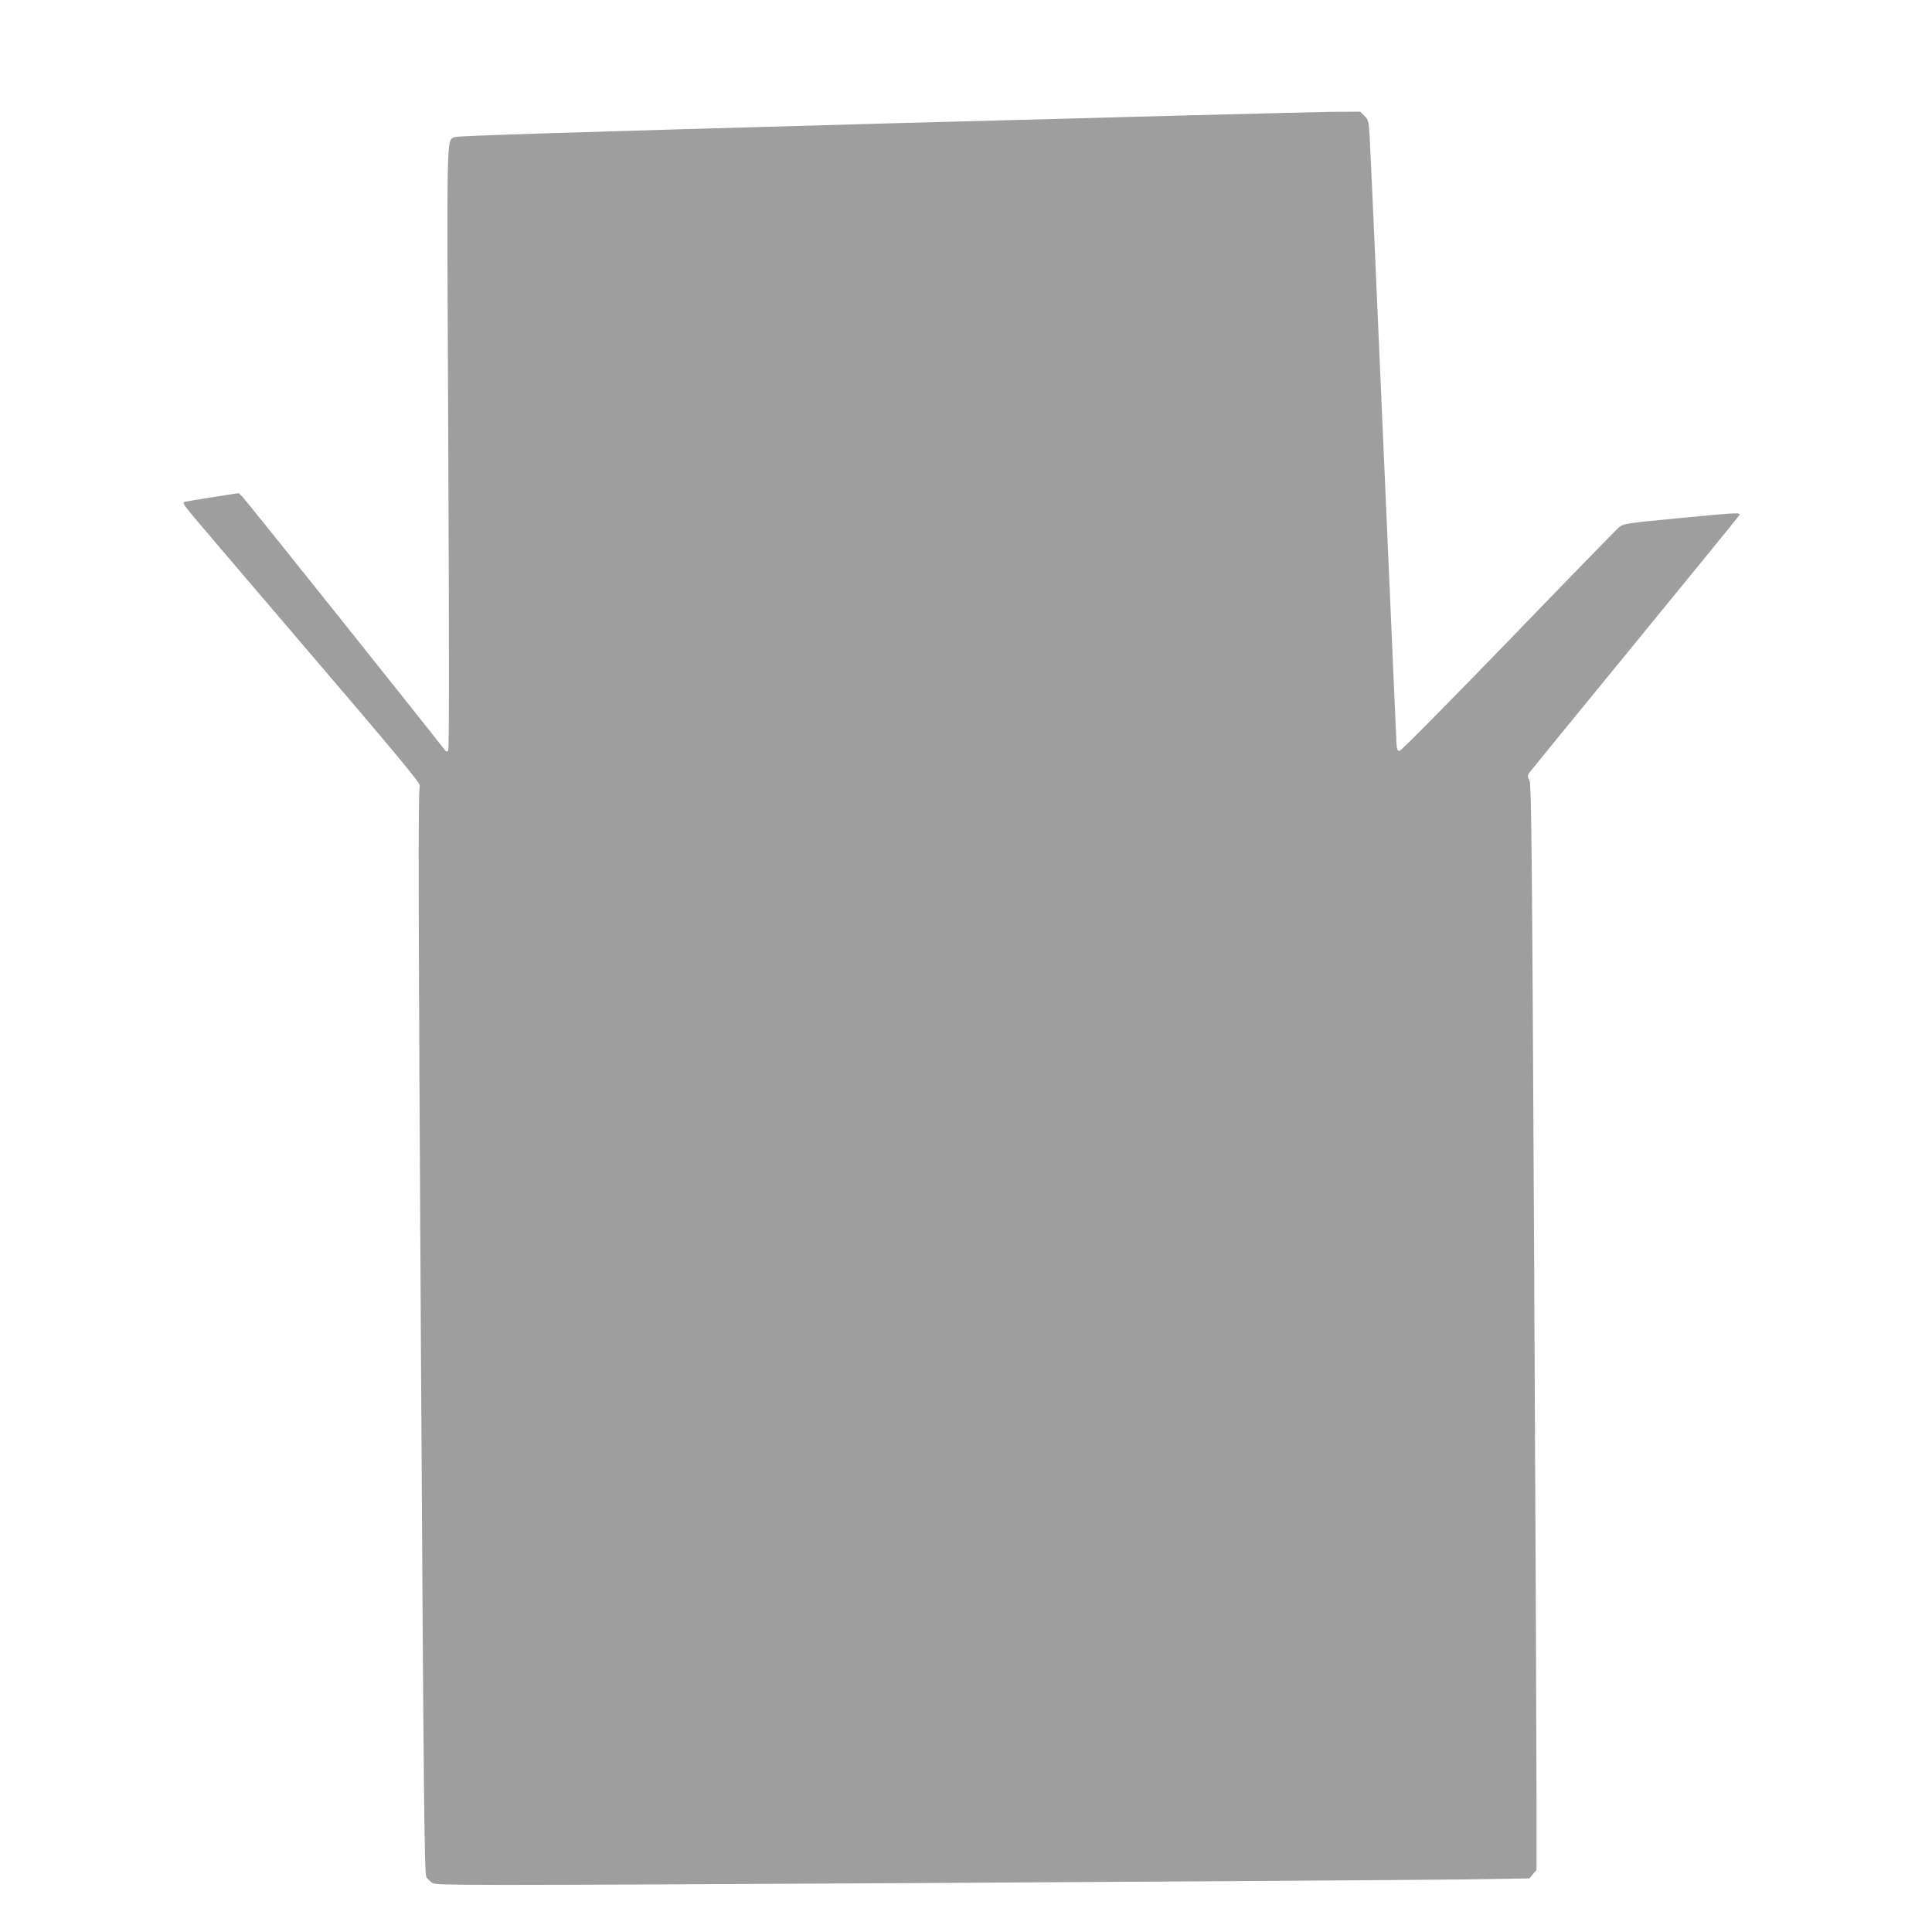
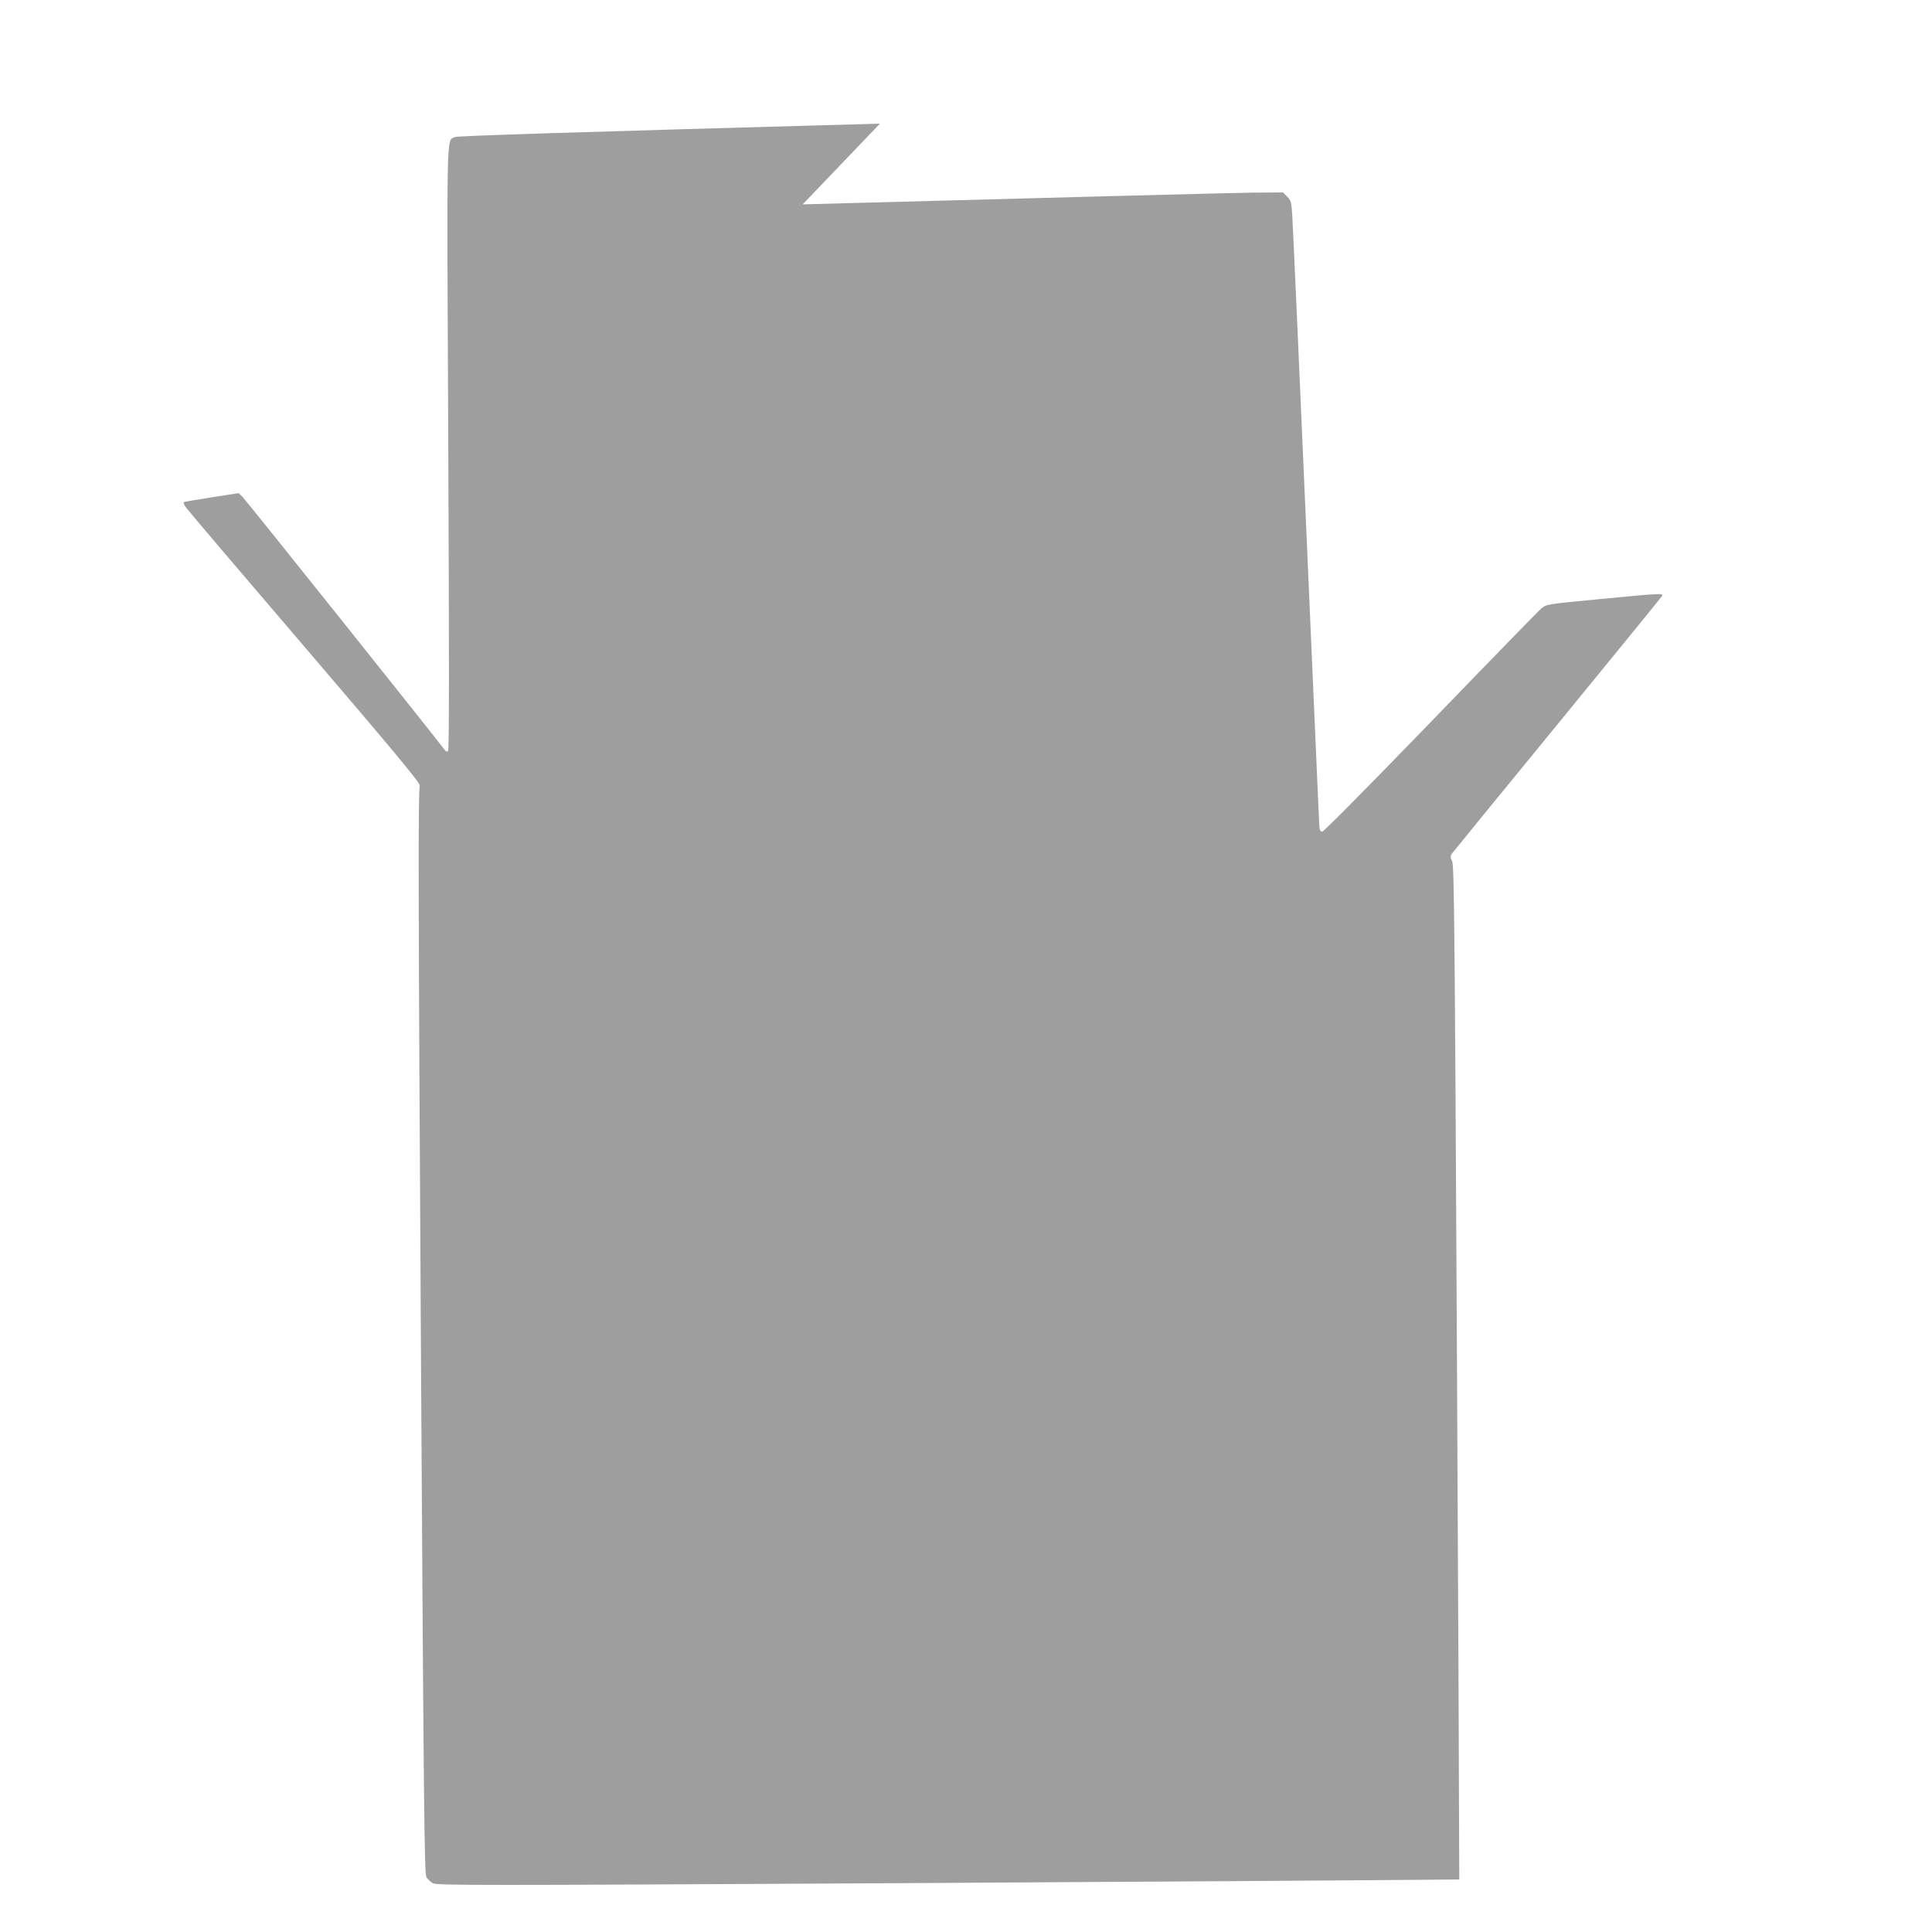
<svg xmlns="http://www.w3.org/2000/svg" version="1.0" width="1280pt" height="1280pt" viewBox="0 0 1280 1280" preserveAspectRatio="xMidYMid meet">
  <g transform="translate(0,1280) scale(0.1,-0.1)" fill="#9e9e9e" stroke="none">
-     <path d="M5830 11981 c-2043 -57 -2801 -81 -2817 -89 -56 -30 -53 100 -43 -2063 6 -1351 6 -1997 -1 -2004 -7 -7 -14 -5 -22 6 -86 113 -1322 1661 -1341 1678 l-25 24 -173 -27 c-95 -15 -179 -29 -186 -31 -10 -4 -6 -15 15 -43 15 -21 370 -438 788 -926 580 -678 759 -893 756 -910 -11 -71 -10 -673 8 -3770 18 -3037 23 -3442 36 -3463 8 -12 27 -30 41 -39 23 -16 239 -16 3182 0 1736 10 3366 21 3620 24 l464 7 24 28 24 28 0 472 c0 260 -7 1876 -16 3592 -14 2726 -18 3124 -31 3153 -13 27 -13 35 -2 51 8 11 322 396 699 856 377 461 689 843 693 851 11 20 -4 19 -411 -20 -353 -34 -354 -34 -388 -62 -19 -16 -349 -355 -734 -754 -399 -412 -708 -725 -718 -725 -13 0 -18 10 -20 50 -1 28 -41 921 -87 1985 -46 1064 -87 1982 -91 2039 -6 97 -8 107 -34 133 l-28 28 -194 -1 c-106 -1 -1451 -36 -2988 -78z" />
+     <path d="M5830 11981 c-2043 -57 -2801 -81 -2817 -89 -56 -30 -53 100 -43 -2063 6 -1351 6 -1997 -1 -2004 -7 -7 -14 -5 -22 6 -86 113 -1322 1661 -1341 1678 l-25 24 -173 -27 c-95 -15 -179 -29 -186 -31 -10 -4 -6 -15 15 -43 15 -21 370 -438 788 -926 580 -678 759 -893 756 -910 -11 -71 -10 -673 8 -3770 18 -3037 23 -3442 36 -3463 8 -12 27 -30 41 -39 23 -16 239 -16 3182 0 1736 10 3366 21 3620 24 c0 260 -7 1876 -16 3592 -14 2726 -18 3124 -31 3153 -13 27 -13 35 -2 51 8 11 322 396 699 856 377 461 689 843 693 851 11 20 -4 19 -411 -20 -353 -34 -354 -34 -388 -62 -19 -16 -349 -355 -734 -754 -399 -412 -708 -725 -718 -725 -13 0 -18 10 -20 50 -1 28 -41 921 -87 1985 -46 1064 -87 1982 -91 2039 -6 97 -8 107 -34 133 l-28 28 -194 -1 c-106 -1 -1451 -36 -2988 -78z" />
  </g>
</svg>